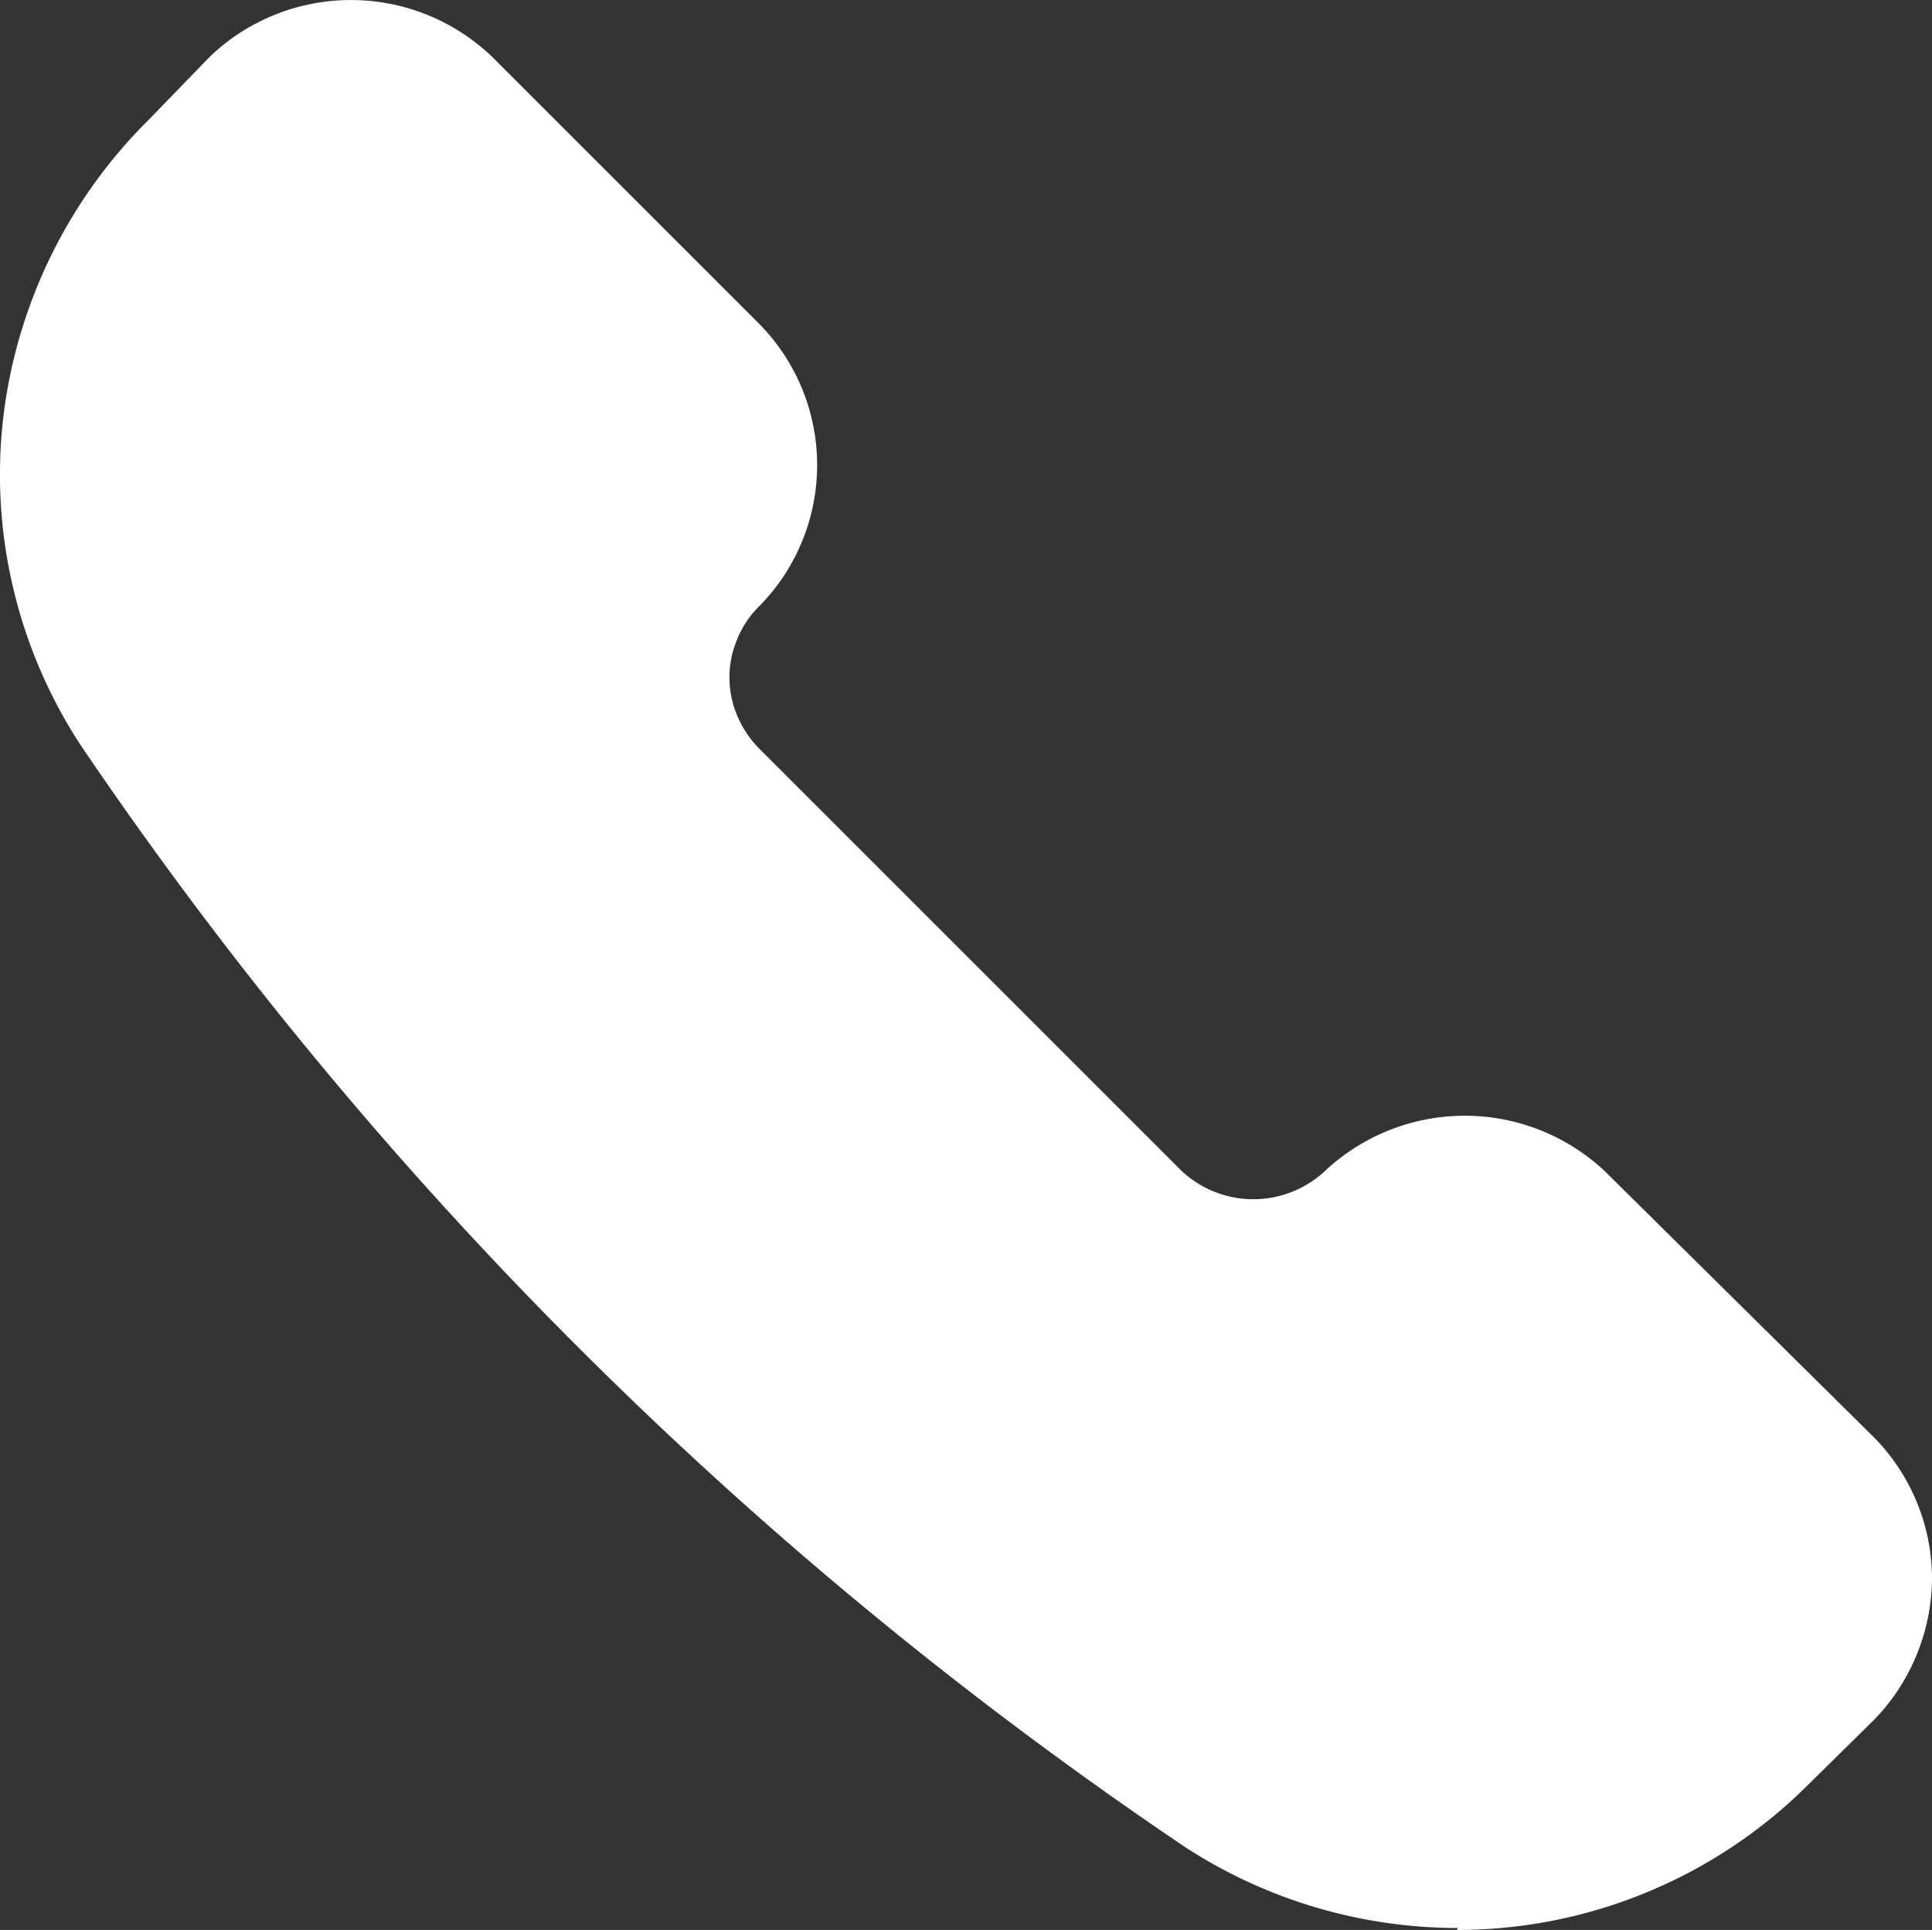
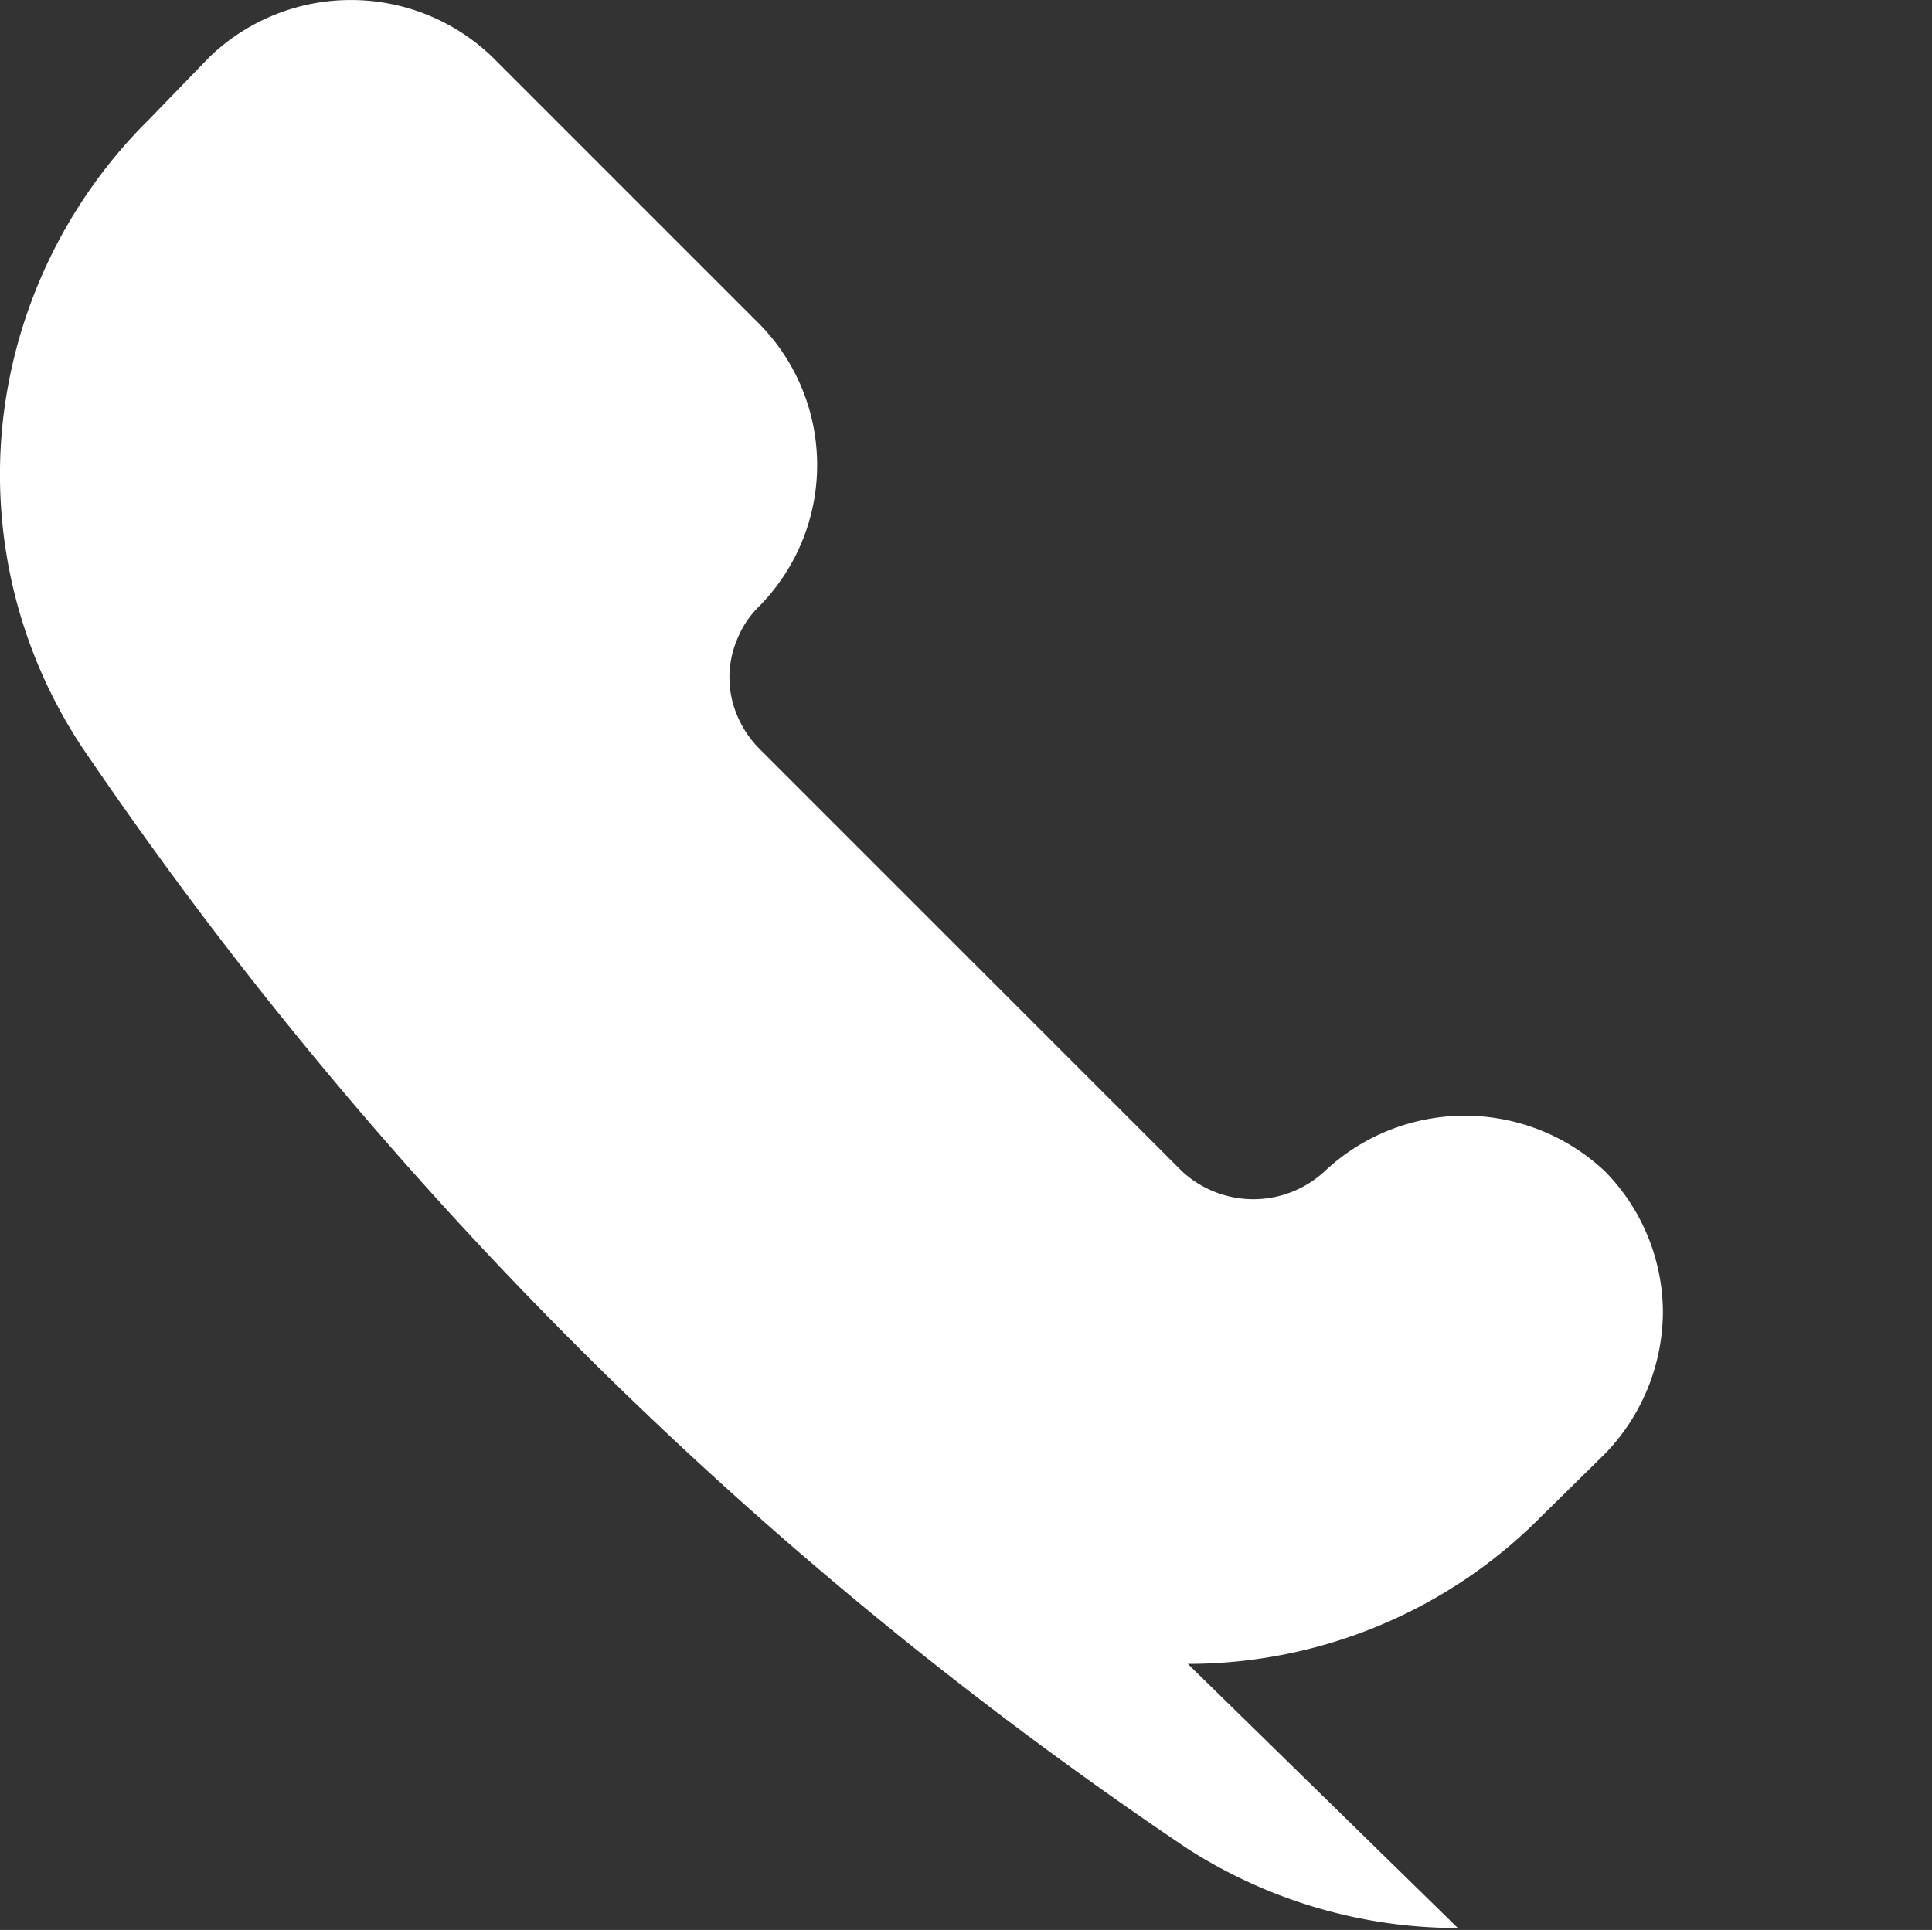
<svg xmlns="http://www.w3.org/2000/svg" width="19.6" height="19.584" viewBox="0 0 19.6 19.584">
  <rect x="0" y="0" width="19.6" height="19.584" fill="#333333" stroke="none" />
-   <path d="M14.99,20.68a5.076,5.076,0,0,1-2.749-.809h0A41.625,41.625,0,0,1,1.02,8.68a5.016,5.016,0,0,1-.79-3.3A5.1,5.1,0,0,1,1.71,2.33l.62-.64a2.069,2.069,0,0,1,2.86,0L7.91,4.41a2.041,2.041,0,0,1,0,2.85.976.976,0,0,0-.23.34.991.991,0,0,0,0,.78,1.06,1.06,0,0,0,.22.33L12.19,13a1.065,1.065,0,0,0,1.45,0,2.074,2.074,0,0,1,2.84,0l2.73,2.7a2.047,2.047,0,0,1,.59,1.43,2.081,2.081,0,0,1-.58,1.43l-.65.64a5.044,5.044,0,0,1-3.59,1.5Z" transform="translate(-0.2 -1.116)" fill="#fff" />
+   <path d="M14.99,20.68a5.076,5.076,0,0,1-2.749-.809h0A41.625,41.625,0,0,1,1.02,8.68a5.016,5.016,0,0,1-.79-3.3A5.1,5.1,0,0,1,1.71,2.33l.62-.64a2.069,2.069,0,0,1,2.86,0L7.91,4.41a2.041,2.041,0,0,1,0,2.85.976.976,0,0,0-.23.34.991.991,0,0,0,0,.78,1.06,1.06,0,0,0,.22.33L12.19,13a1.065,1.065,0,0,0,1.45,0,2.074,2.074,0,0,1,2.84,0a2.047,2.047,0,0,1,.59,1.43,2.081,2.081,0,0,1-.58,1.43l-.65.64a5.044,5.044,0,0,1-3.59,1.5Z" transform="translate(-0.2 -1.116)" fill="#fff" />
</svg>